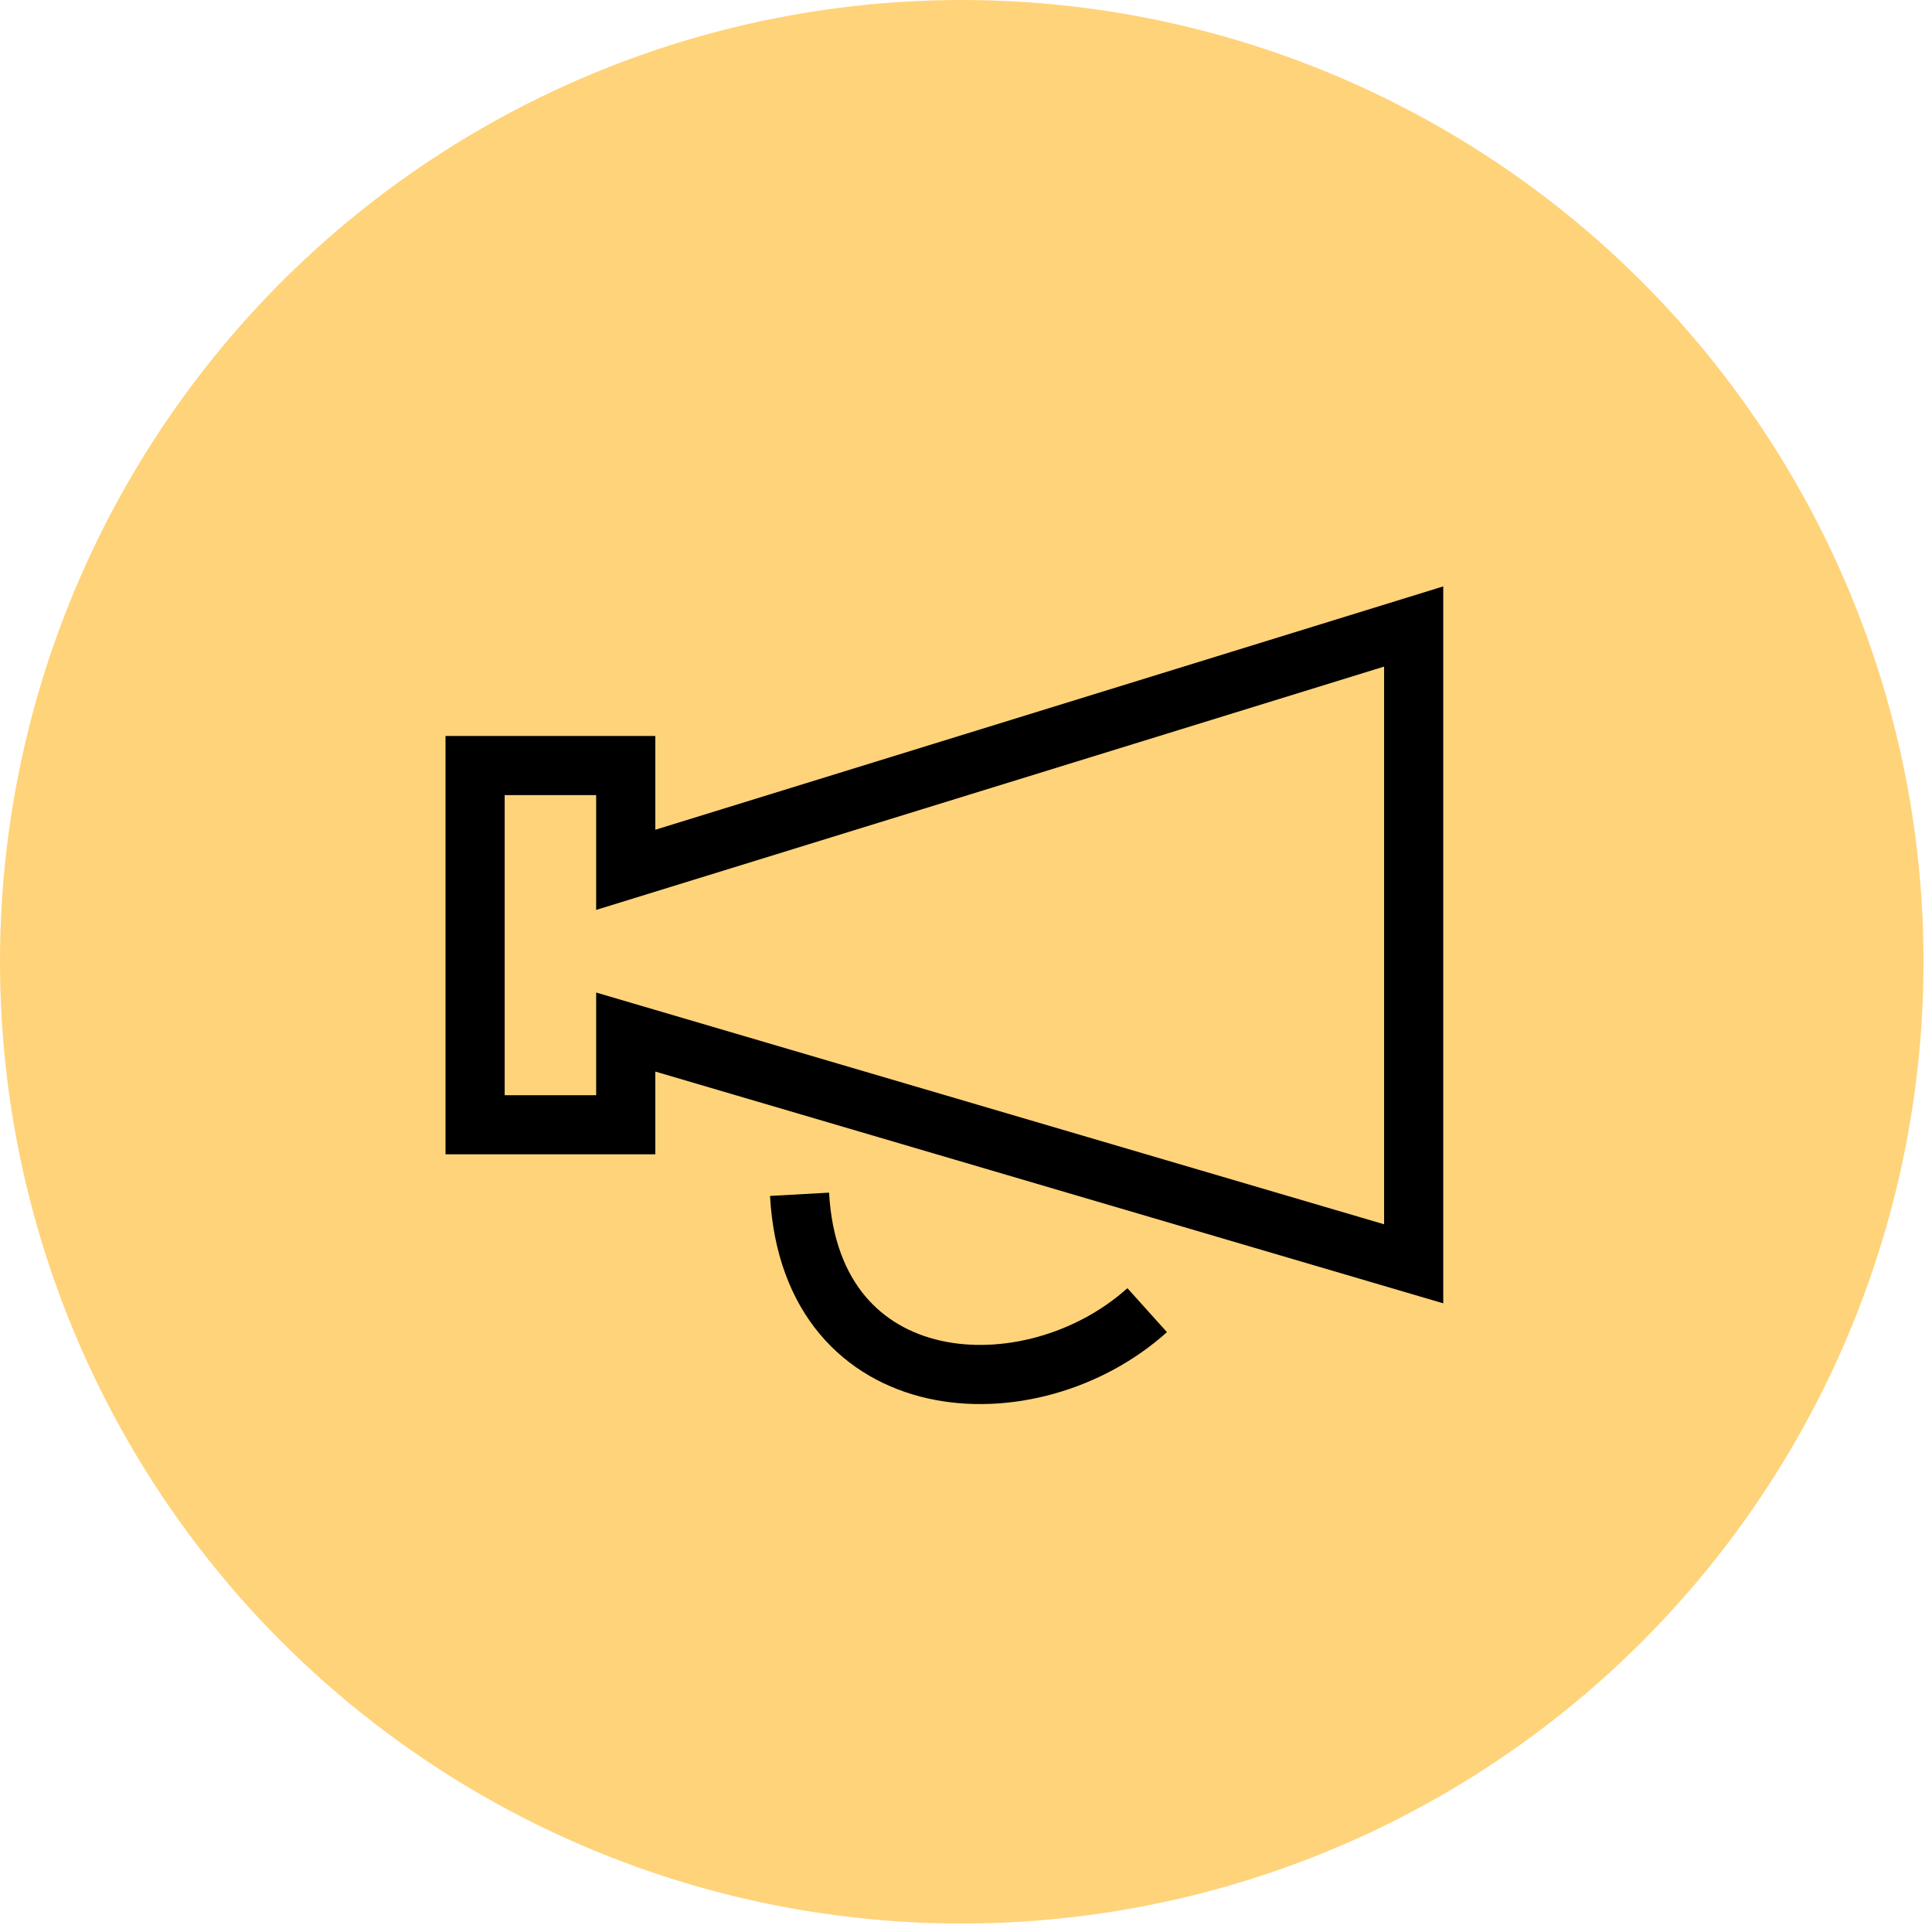
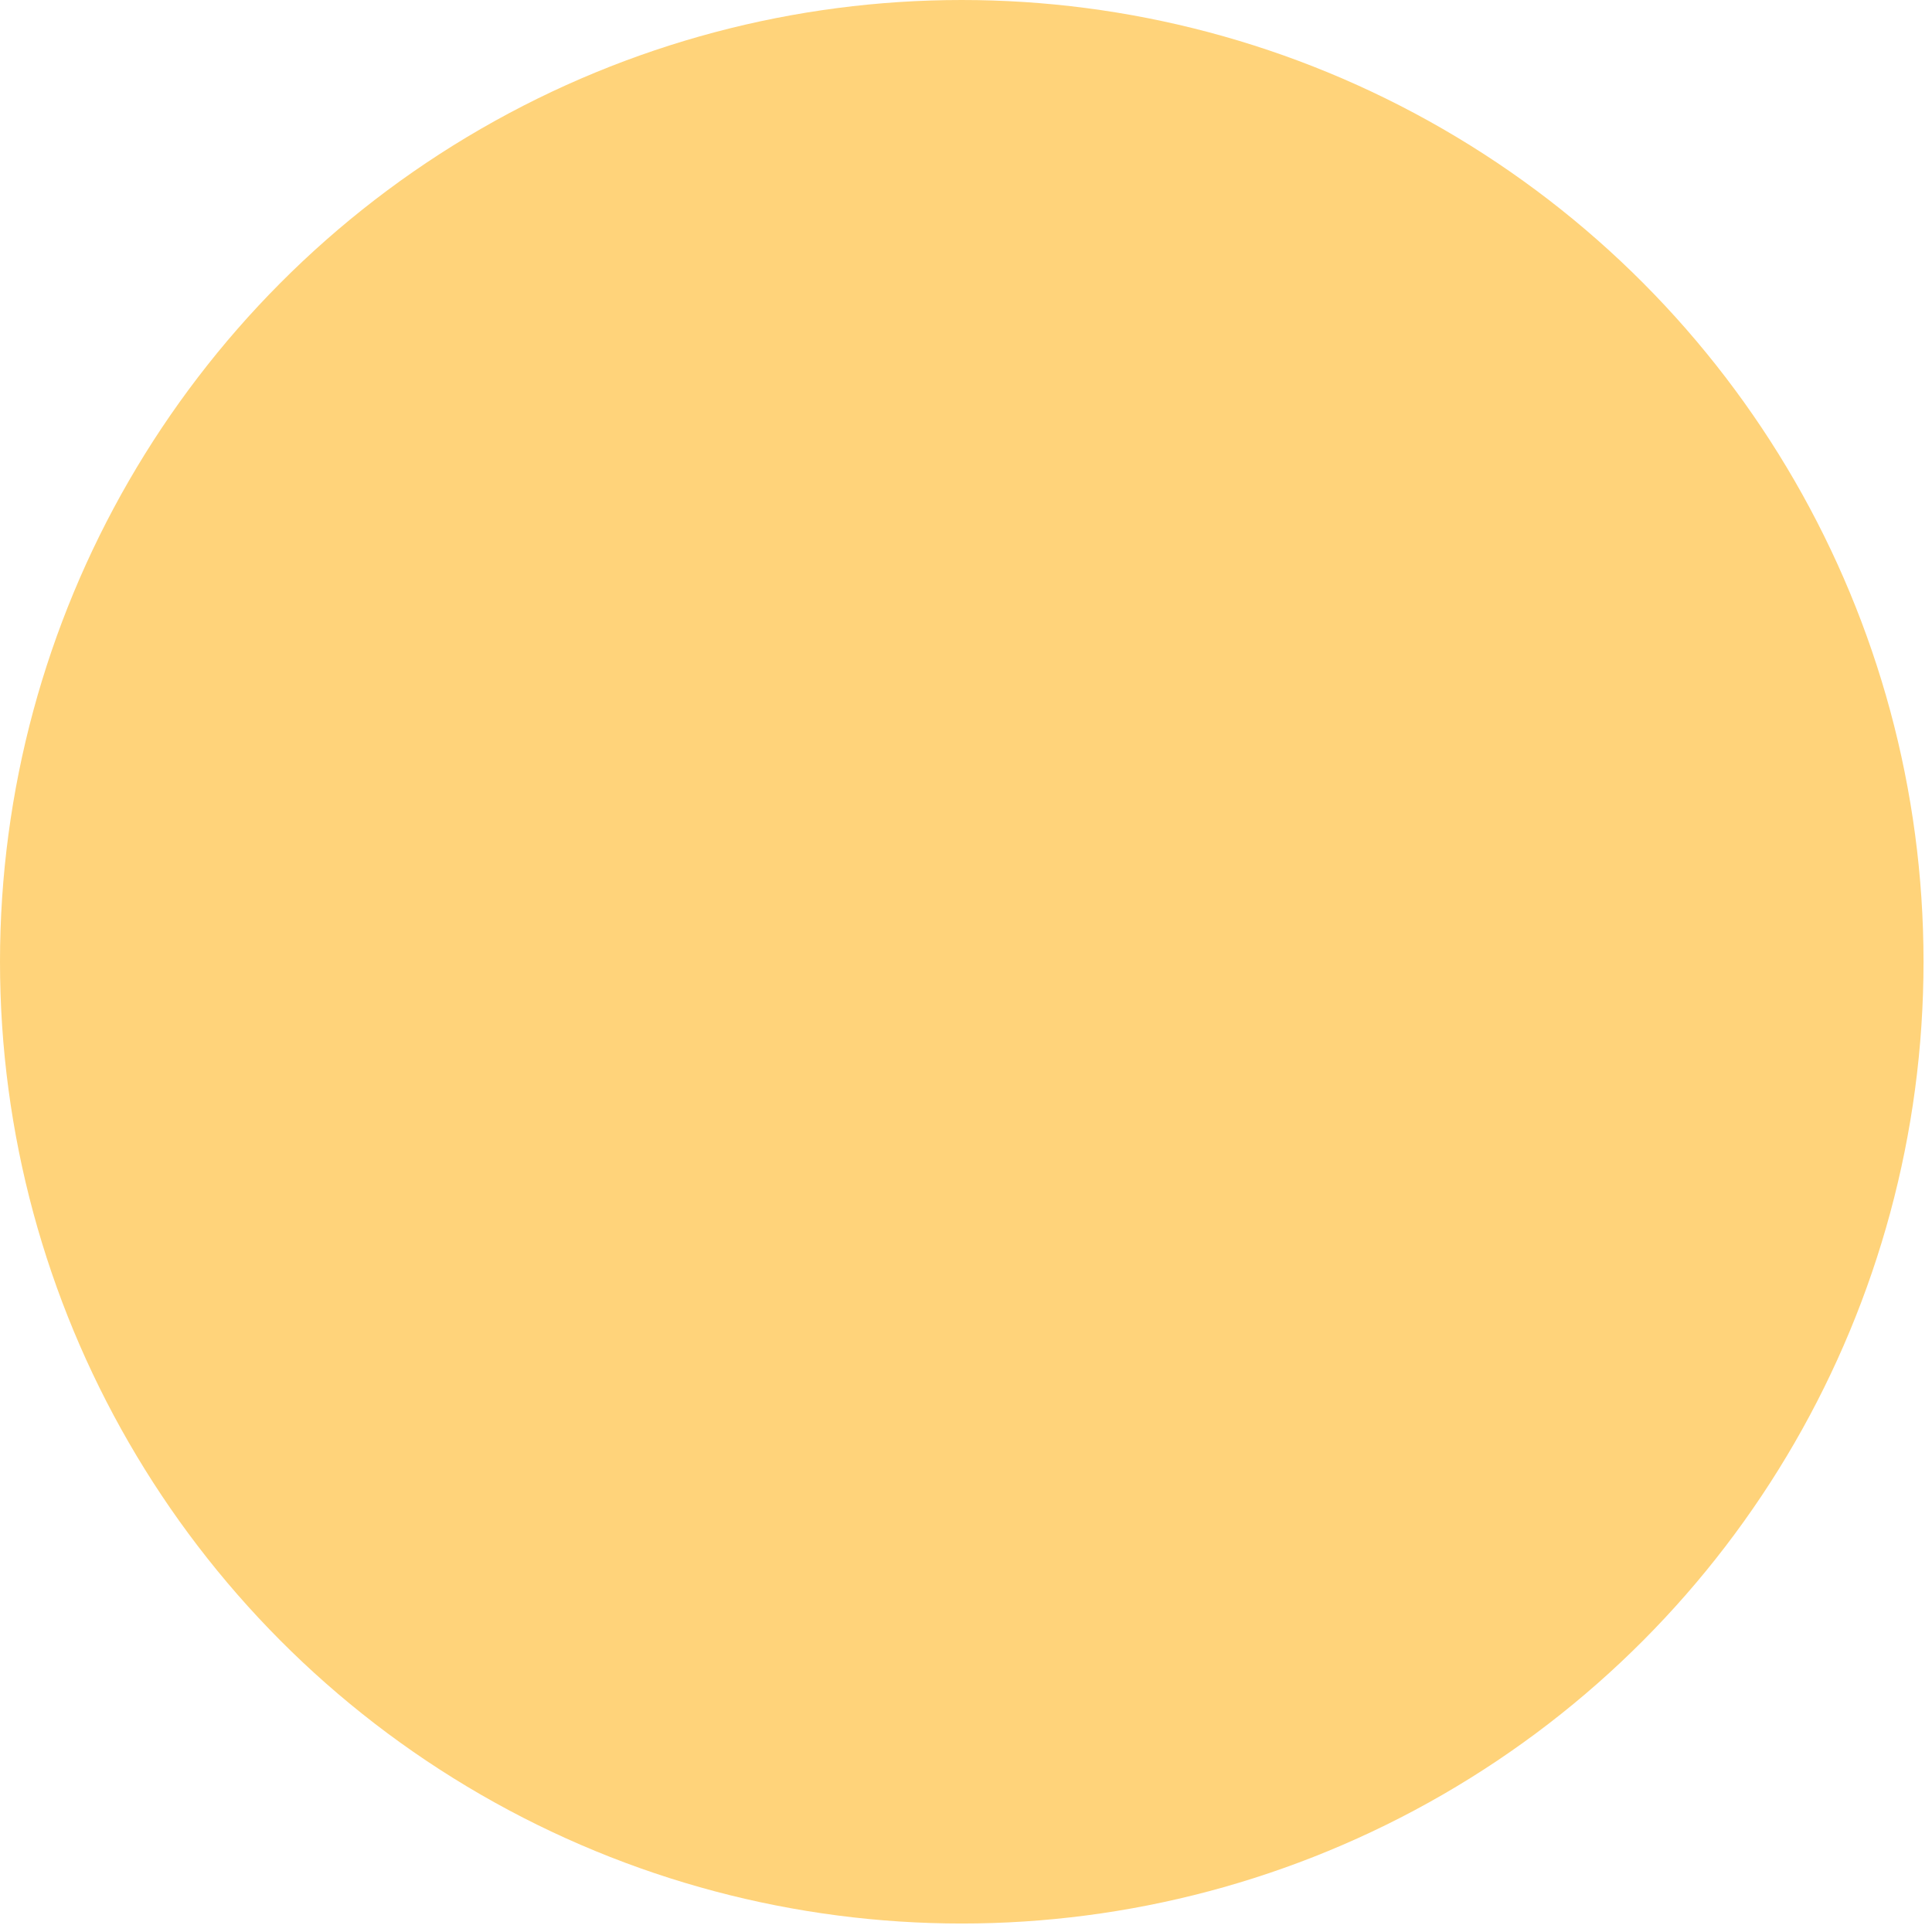
<svg xmlns="http://www.w3.org/2000/svg" width="98" height="98" viewBox="0 0 98 98" fill="none">
  <circle cx="48.785" cy="48.785" r="48.785" fill="#FFD37A" />
-   <path fill-rule="evenodd" clip-rule="evenodd" d="M73.208 31.779V29.745L71.266 30.345L33.24 42.089V38.832V37.332H31.74H24.099H22.599V38.832V57.053V58.553H24.099H31.74H33.24V57.053V54.355L71.285 65.545L73.208 66.111V64.106V31.779ZM32.182 45.555L70.208 33.812V62.101L32.163 50.912L30.24 50.346V52.351V55.553H25.599V40.332H30.24V44.122V46.155L32.182 45.555ZM39.059 60.663C39.22 63.576 40.121 65.921 41.582 67.668C43.042 69.412 44.981 70.466 47.06 70.933C51.168 71.855 55.919 70.519 59.193 67.572L57.186 65.342C54.583 67.685 50.81 68.7 47.718 68.006C46.197 67.664 44.867 66.918 43.883 65.743C42.902 64.569 42.186 62.873 42.054 60.496L39.059 60.663Z" fill="black" />
</svg>